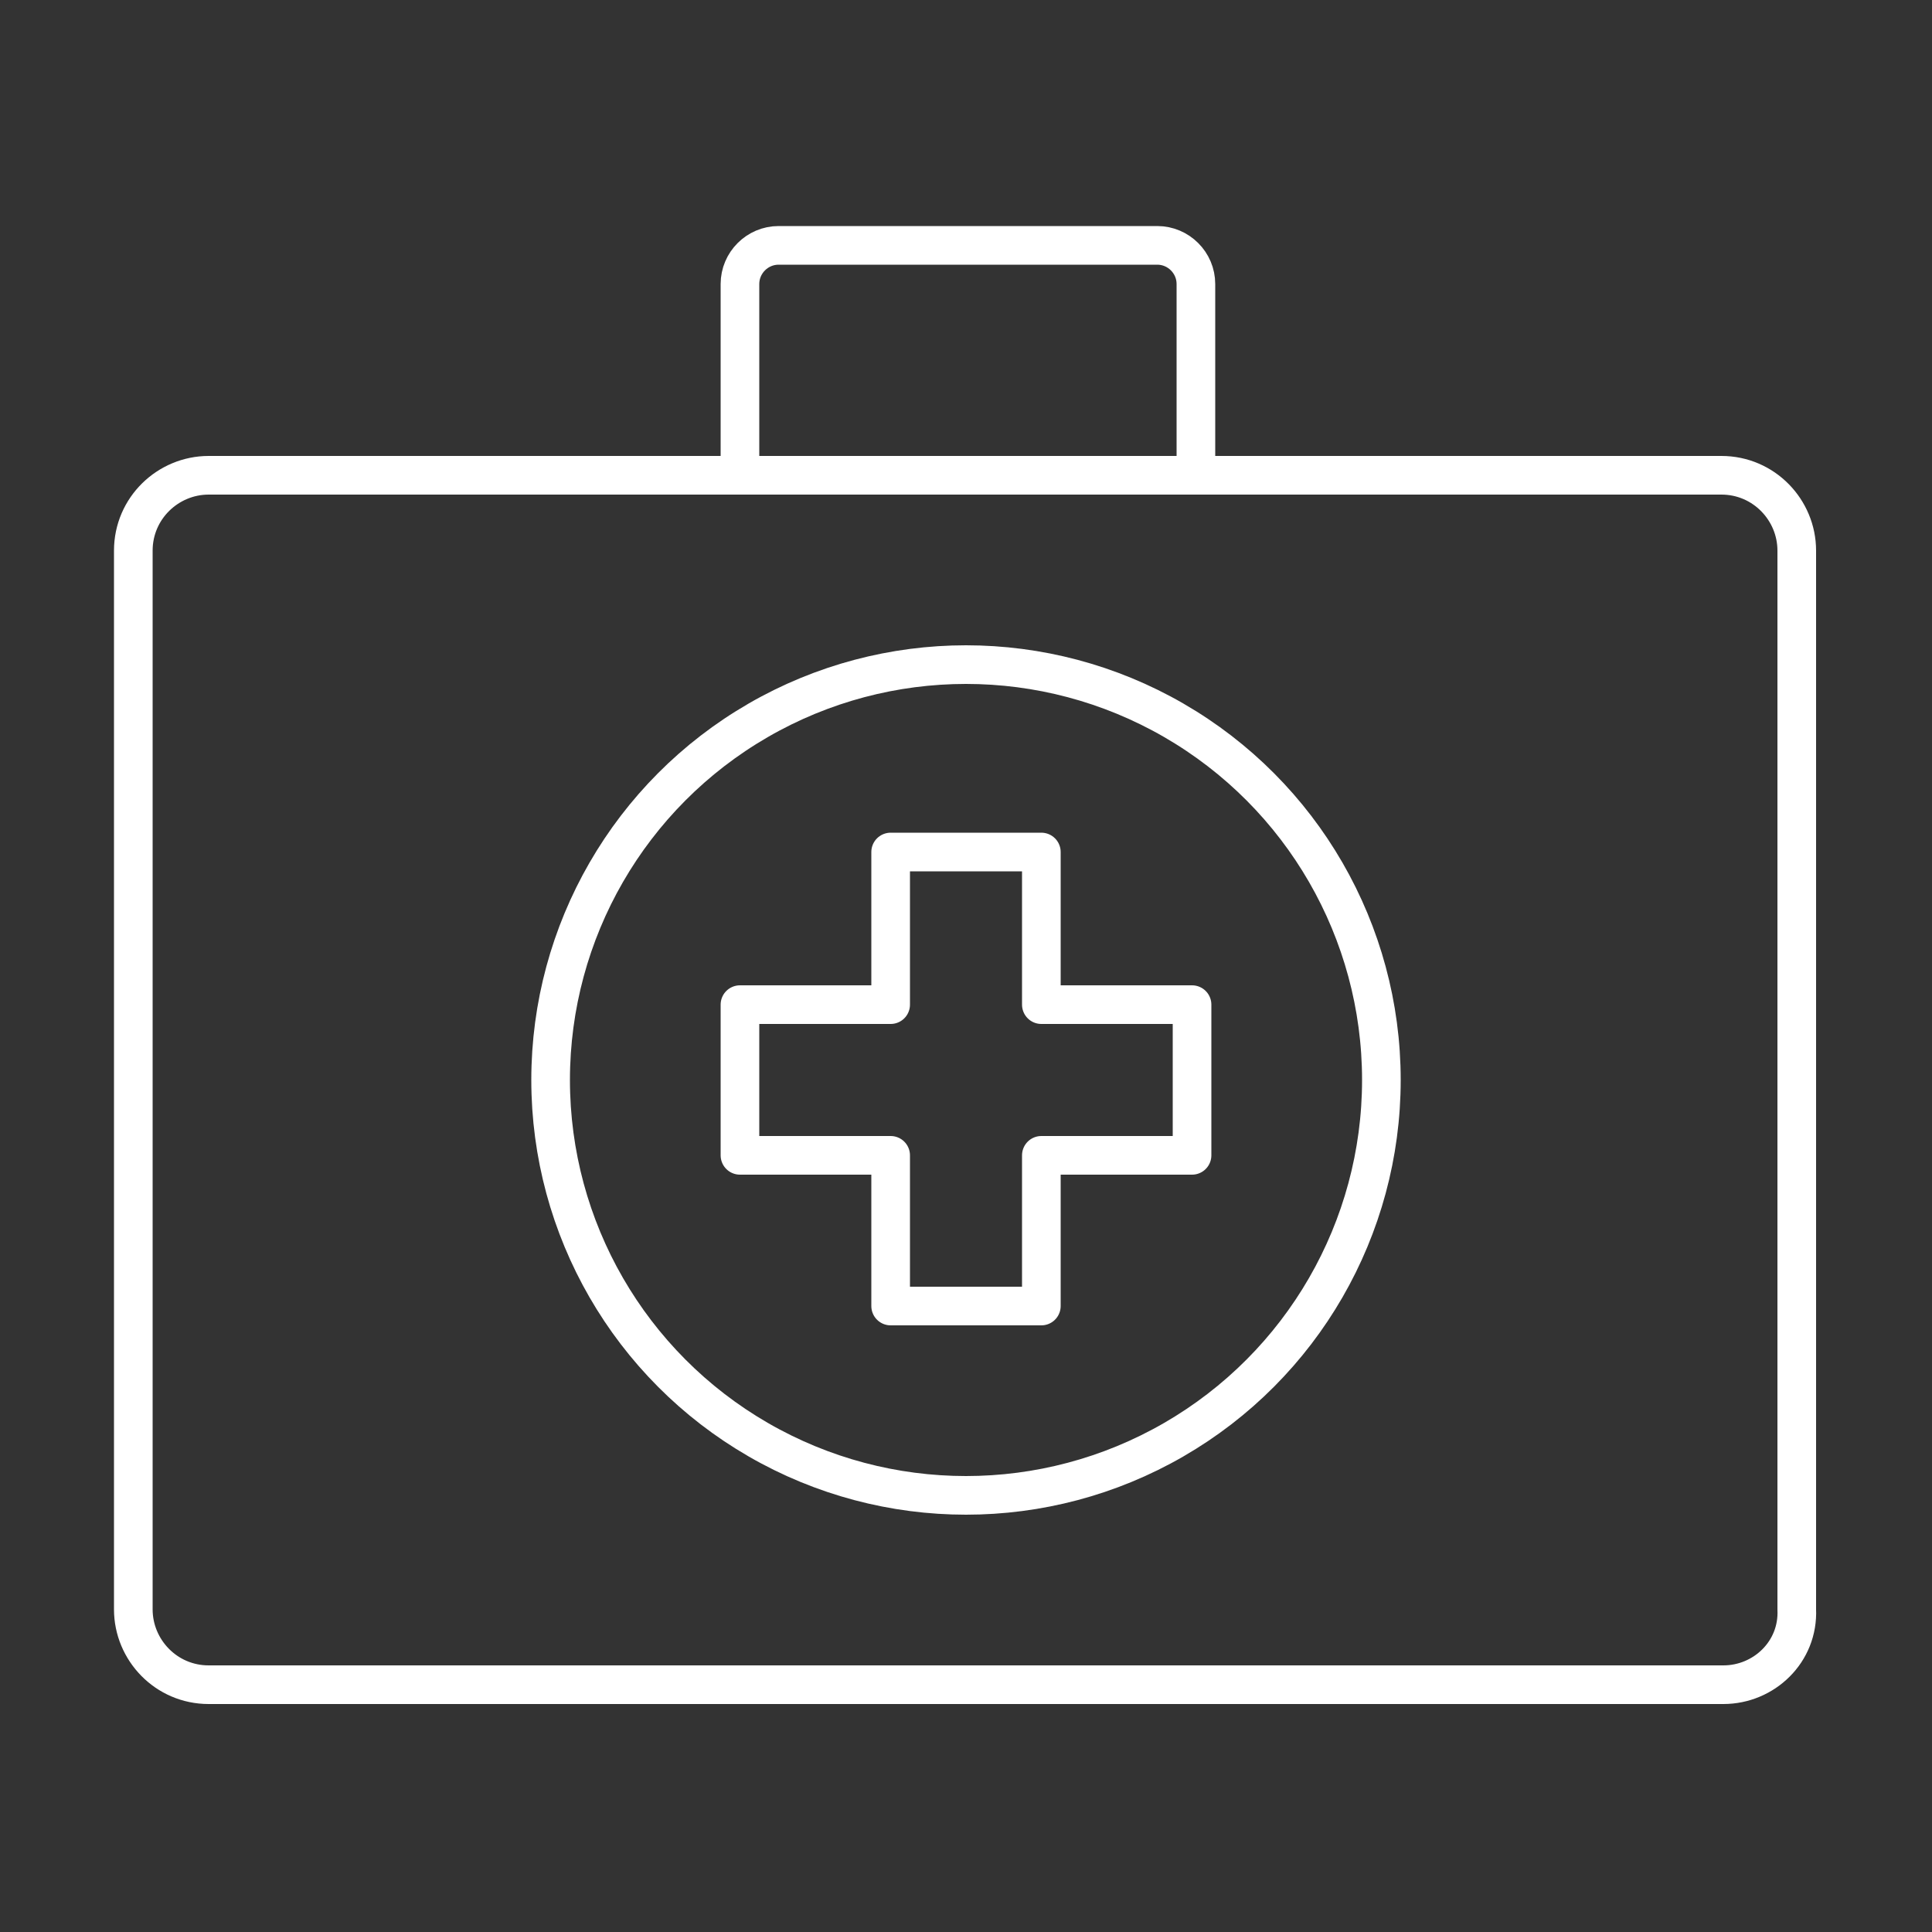
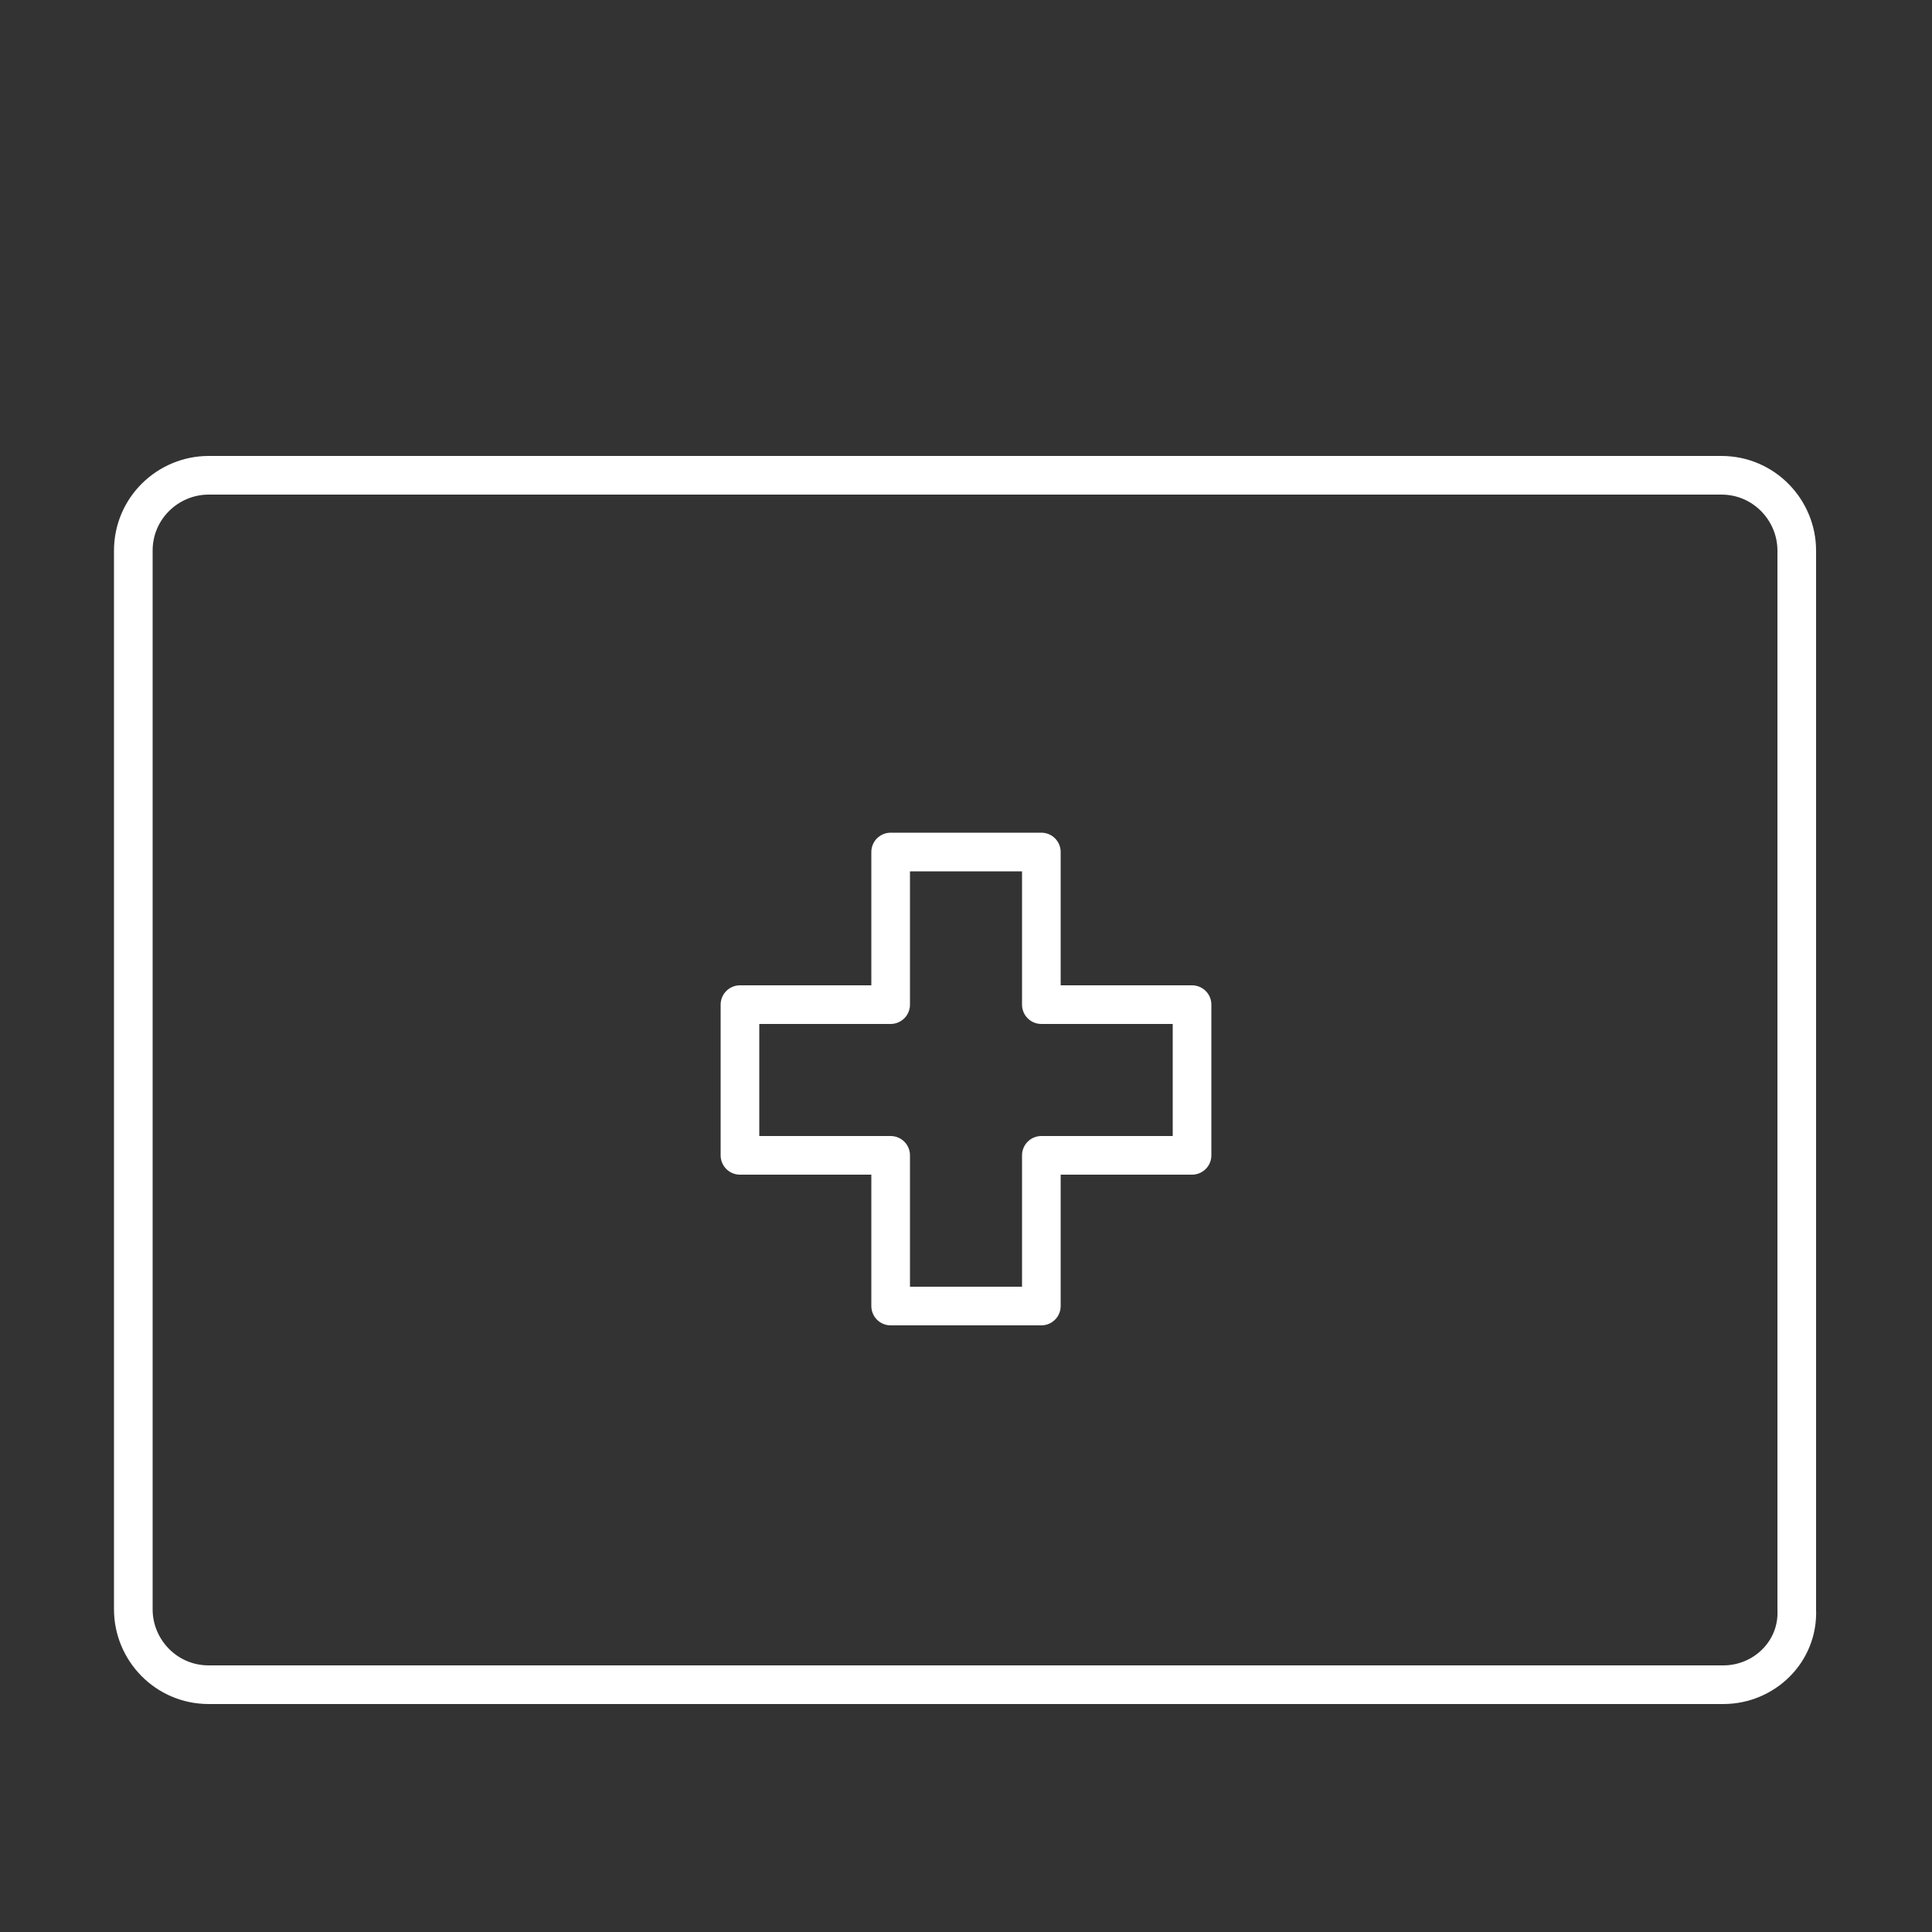
<svg xmlns="http://www.w3.org/2000/svg" version="1.1" id="Livello_1" x="0px" y="0px" viewBox="0 0 100 100" enable-background="new 0 0 100 100" xml:space="preserve">
  <rect x="0" y="0" width="100" height="100" fill="#333333" stroke="none" />
  <g>
    <path fill="none" stroke="#FFFFFF" stroke-width="2" stroke-linecap="round" stroke-linejoin="round" stroke-miterlimit="10" d="   M89.2,87.2H10.8c-2.2,0-3.9-1.8-3.9-3.9V28.5c0-2.2,1.8-3.9,3.9-3.9h78.3c2.2,0,3.9,1.8,3.9,3.9v54.8   C93.1,85.5,91.3,87.2,89.2,87.2z" />
-     <path fill="none" stroke="#FFFFFF" stroke-width="2" stroke-linecap="round" stroke-linejoin="round" stroke-miterlimit="10" d="   M38.3,24.5v-9.8c0-1.1,0.9-2,2-2h19.6c1.1,0,2,0.9,2,2v9.8" />
    <polygon fill="none" stroke="#FFFFFF" stroke-width="2" stroke-linecap="round" stroke-linejoin="round" stroke-miterlimit="10" points="   53.9,52 53.9,44.1 46.1,44.1 46.1,52 38.3,52 38.3,59.8 46.1,59.8 46.1,67.6 53.9,67.6 53.9,59.8 61.7,59.8 61.7,52  " />
-     <circle fill="none" stroke="#FFFFFF" stroke-width="2" stroke-linecap="round" stroke-linejoin="round" stroke-miterlimit="10" cx="50" cy="55.9" r="21.5" />
  </g>
</svg>